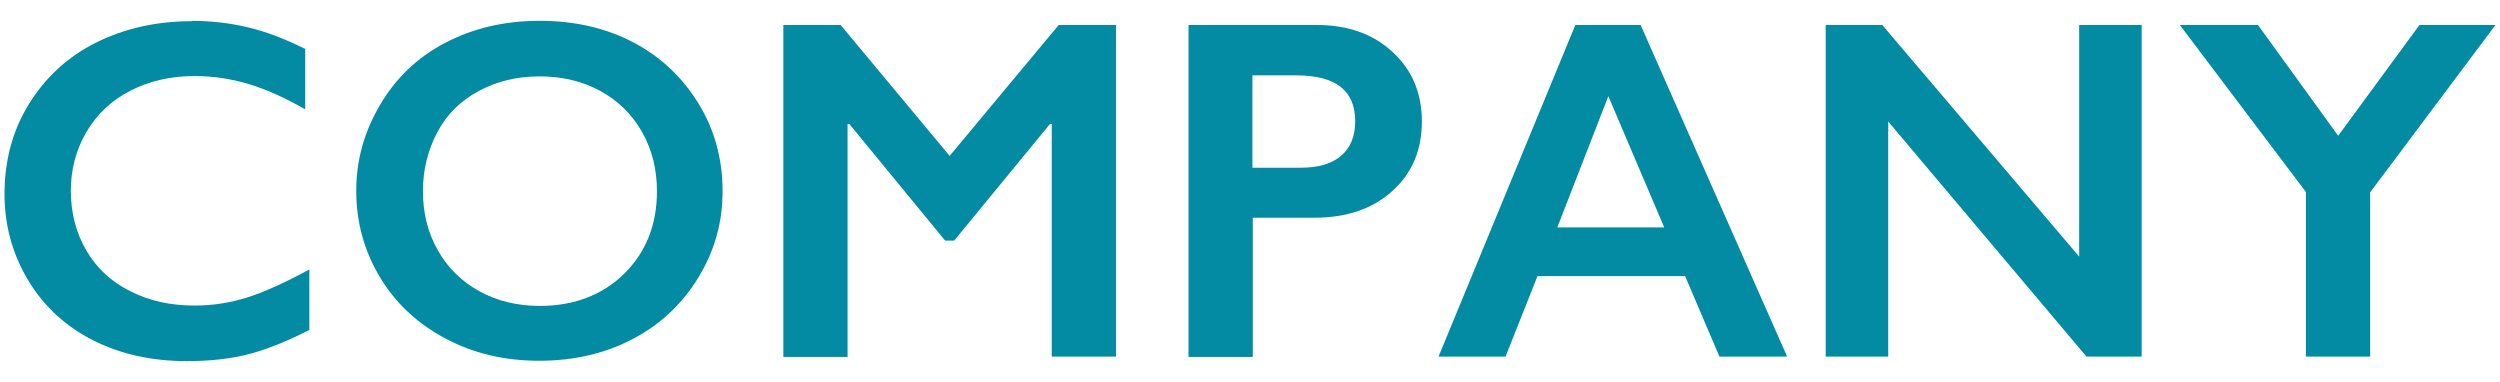
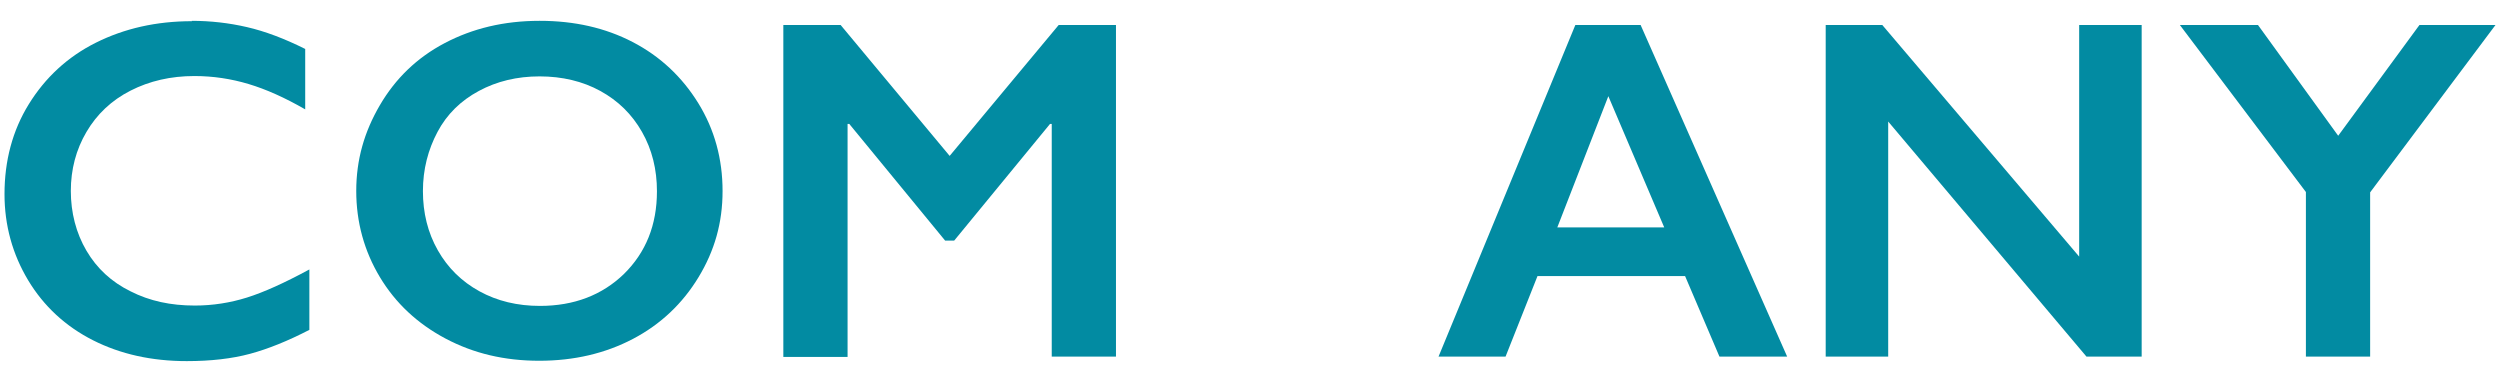
<svg xmlns="http://www.w3.org/2000/svg" width="72" height="11" version="1.1" viewBox="0 0 72 11">
  <g>
    <g id="_レイヤー_1" data-name="レイヤー_1">
      <g>
        <path d="M5.52.6c.54,0,1.07.06,1.59.18s1.08.33,1.68.63v1.74c-.59-.34-1.13-.58-1.63-.73s-1.02-.23-1.56-.23c-.68,0-1.29.14-1.84.42s-.97.68-1.27,1.19-.45,1.08-.45,1.7.15,1.21.45,1.72c.3.51.72.9,1.27,1.17.55.28,1.16.41,1.85.41.52,0,1.02-.08,1.5-.23s1.08-.42,1.8-.81v1.74c-.62.32-1.19.55-1.71.69s-1.13.21-1.82.21c-1.01,0-1.91-.2-2.7-.6-.79-.4-1.42-.98-1.87-1.73-.45-.75-.68-1.58-.68-2.48,0-.96.23-1.83.7-2.59s1.11-1.36,1.93-1.77,1.74-.62,2.77-.62Z" fill="#028ba2" />
        <path d="M15.55.6c.99,0,1.88.2,2.67.61s1.42,1,1.89,1.76.7,1.61.7,2.53-.23,1.72-.69,2.48c-.46.76-1.09,1.36-1.89,1.78-.8.42-1.7.63-2.7.63s-1.89-.21-2.7-.64c-.81-.43-1.44-1.02-1.89-1.77-.45-.75-.68-1.58-.68-2.48s.23-1.7.68-2.47,1.07-1.37,1.87-1.79,1.7-.64,2.73-.64ZM12.18,5.5c0,.63.14,1.2.43,1.71.29.51.69.9,1.2,1.18.51.28,1.09.42,1.74.42.98,0,1.79-.31,2.42-.92.63-.62.95-1.41.95-2.38,0-.63-.14-1.2-.43-1.71s-.69-.9-1.2-1.18-1.1-.42-1.75-.42-1.23.14-1.75.42-.92.67-1.19,1.18-.42,1.07-.42,1.71Z" fill="#028ba2" />
        <path d="M24.21.72l3.14,3.77,3.14-3.77h1.65v9.55h-1.85V3.57h-.05l-2.76,3.36h-.26l-2.76-3.36h-.05v6.71h-1.85V.72h1.66Z" fill="#028ba2" />
-         <path d="M37.93.72c.89,0,1.62.26,2.18.78s.84,1.18.84,2-.28,1.49-.85,2c-.56.51-1.31.77-2.24.77h-1.78v4.01h-1.85V.72h3.69ZM37.47,4.83c.49,0,.88-.11,1.15-.34s.41-.56.41-1c0-.88-.56-1.32-1.7-1.32h-1.26v2.66h1.39Z" fill="#028ba2" />
        <path d="M47.25.72l4.22,9.55h-1.95l-.99-2.32h-4.25l-.92,2.32h-1.93l3.94-9.55h1.89ZM44.85,6.55h3.08l-1.61-3.78-1.47,3.78Z" fill="#028ba2" />
        <path d="M54.21.72l5.67,6.67V.72h1.8v9.55h-1.59l-5.71-6.77v6.77h-1.8V.72h1.62Z" fill="#028ba2" />
        <path d="M65.03.72l2.31,3.19,2.34-3.19h2.19l-3.61,4.82v4.73h-1.85v-4.74l-3.63-4.81h2.24Z" fill="#028ba2" />
      </g>
    </g>
  </g>
</svg>